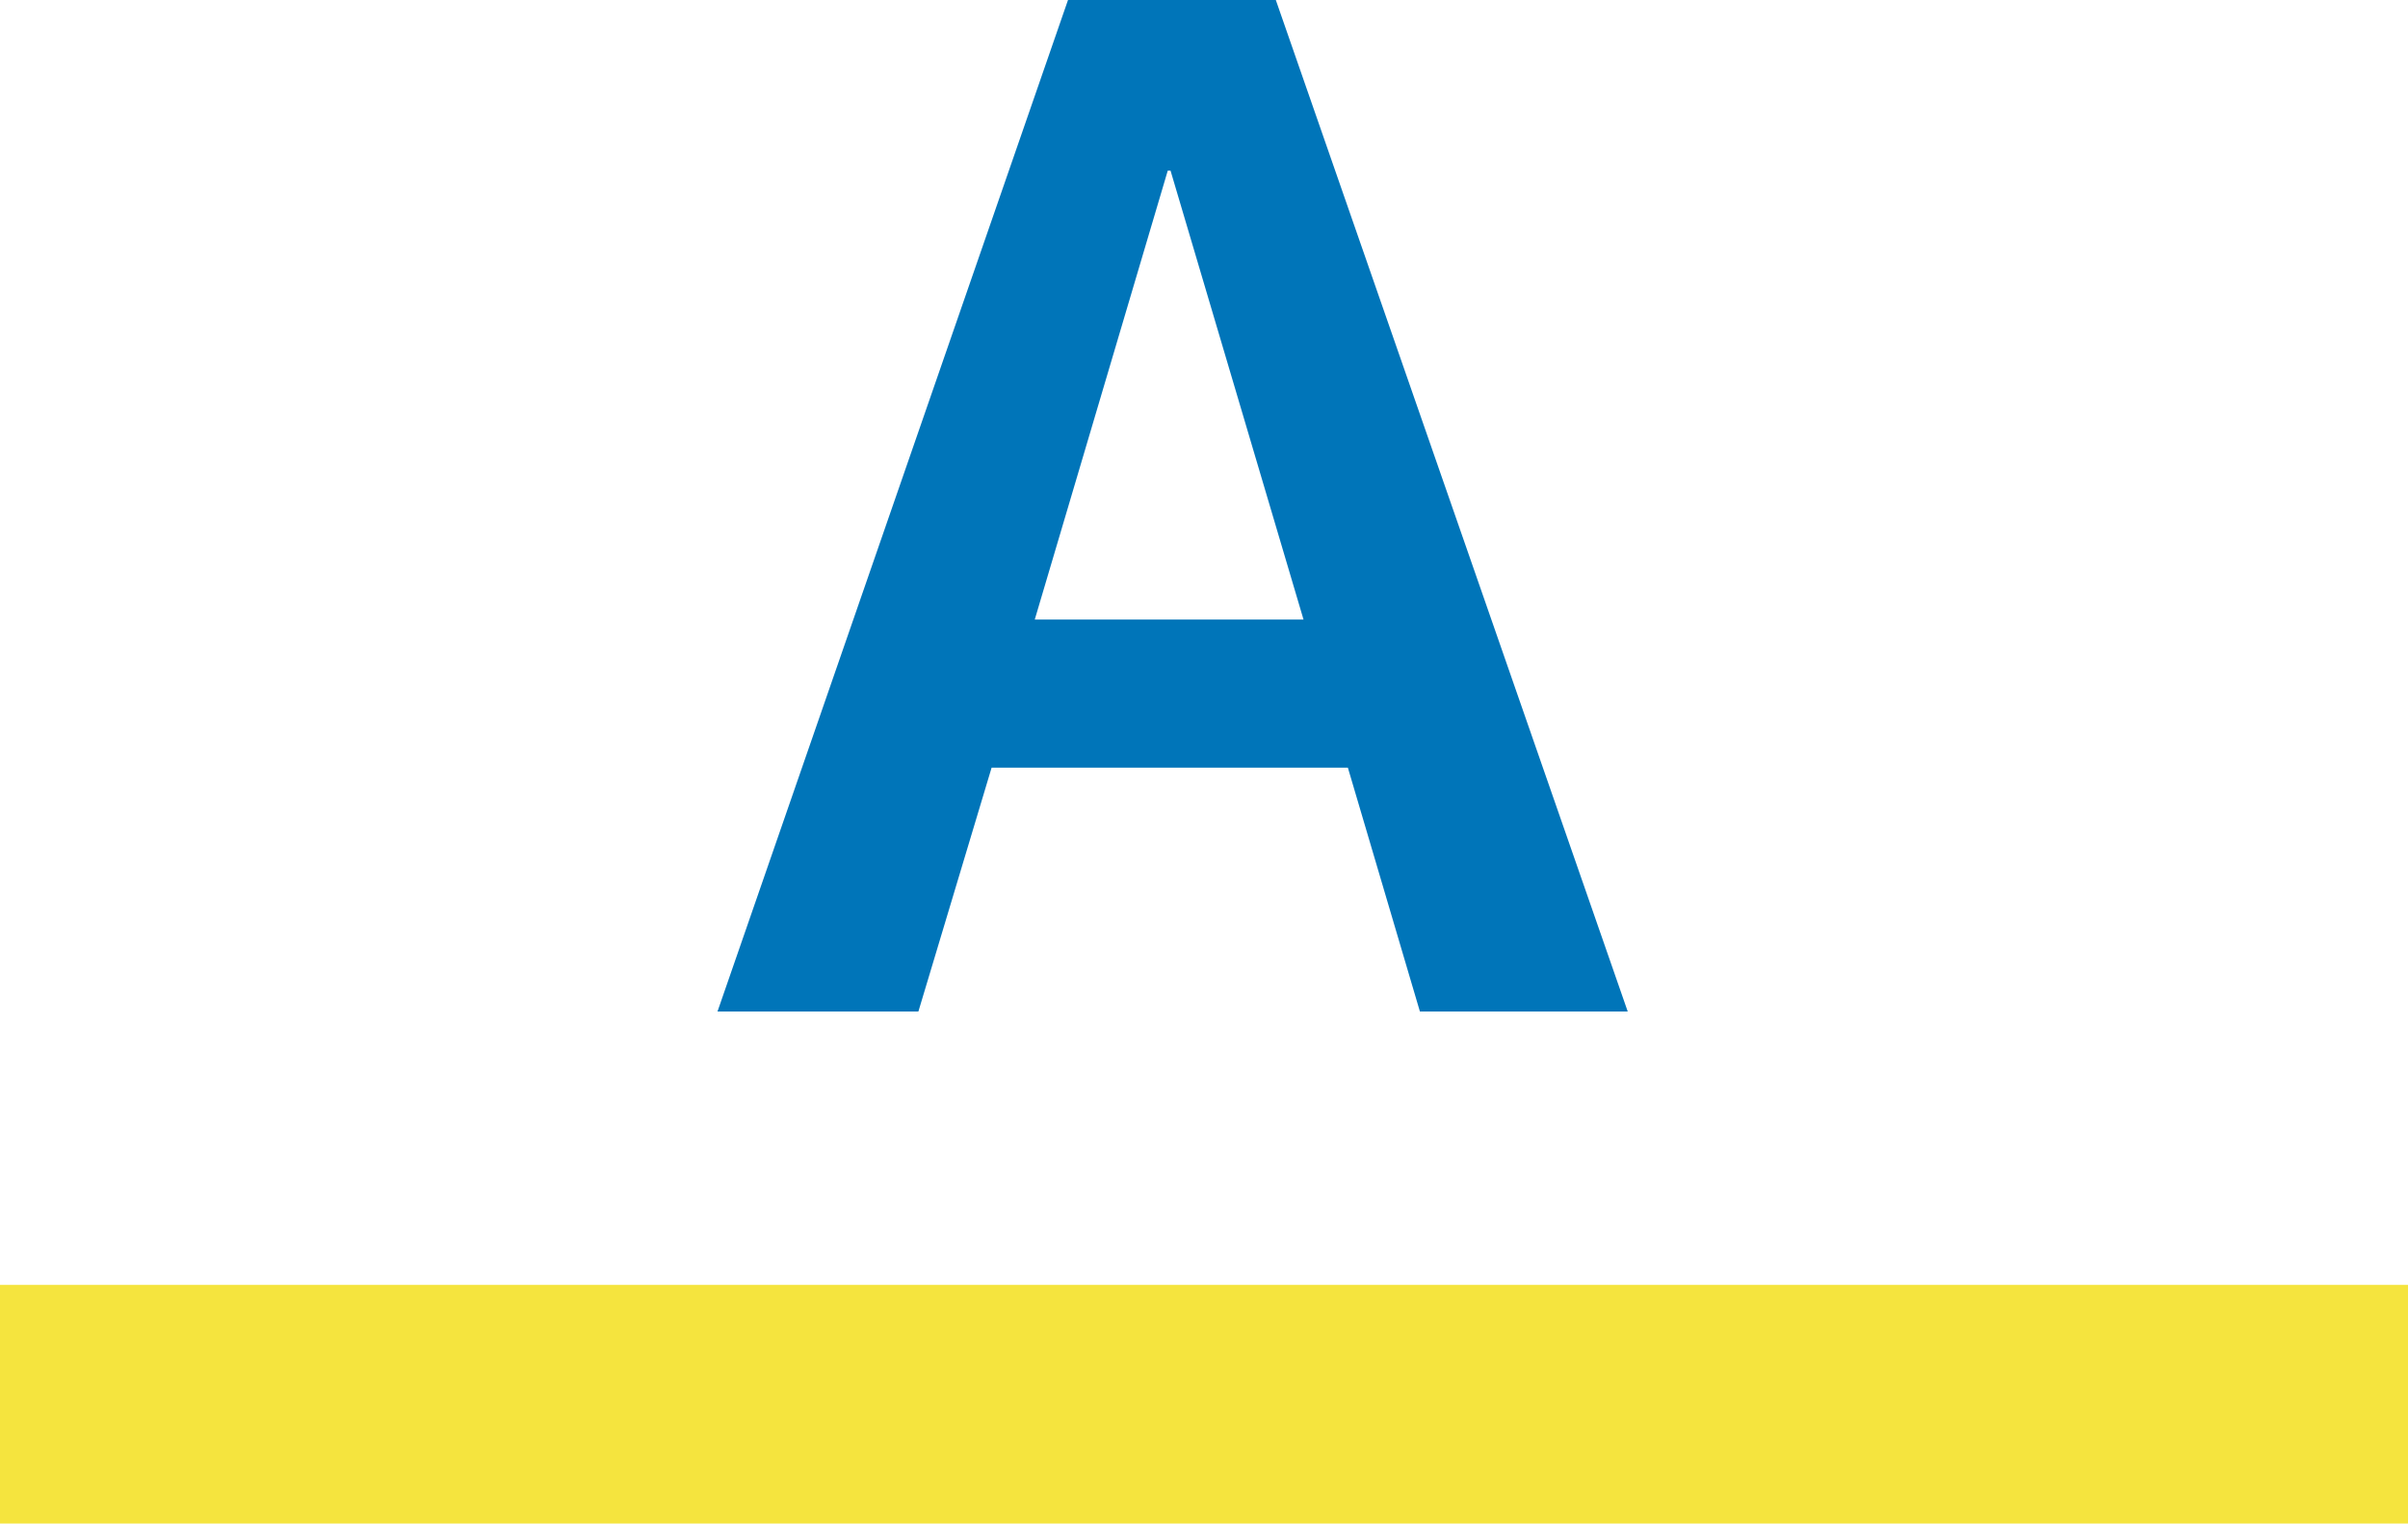
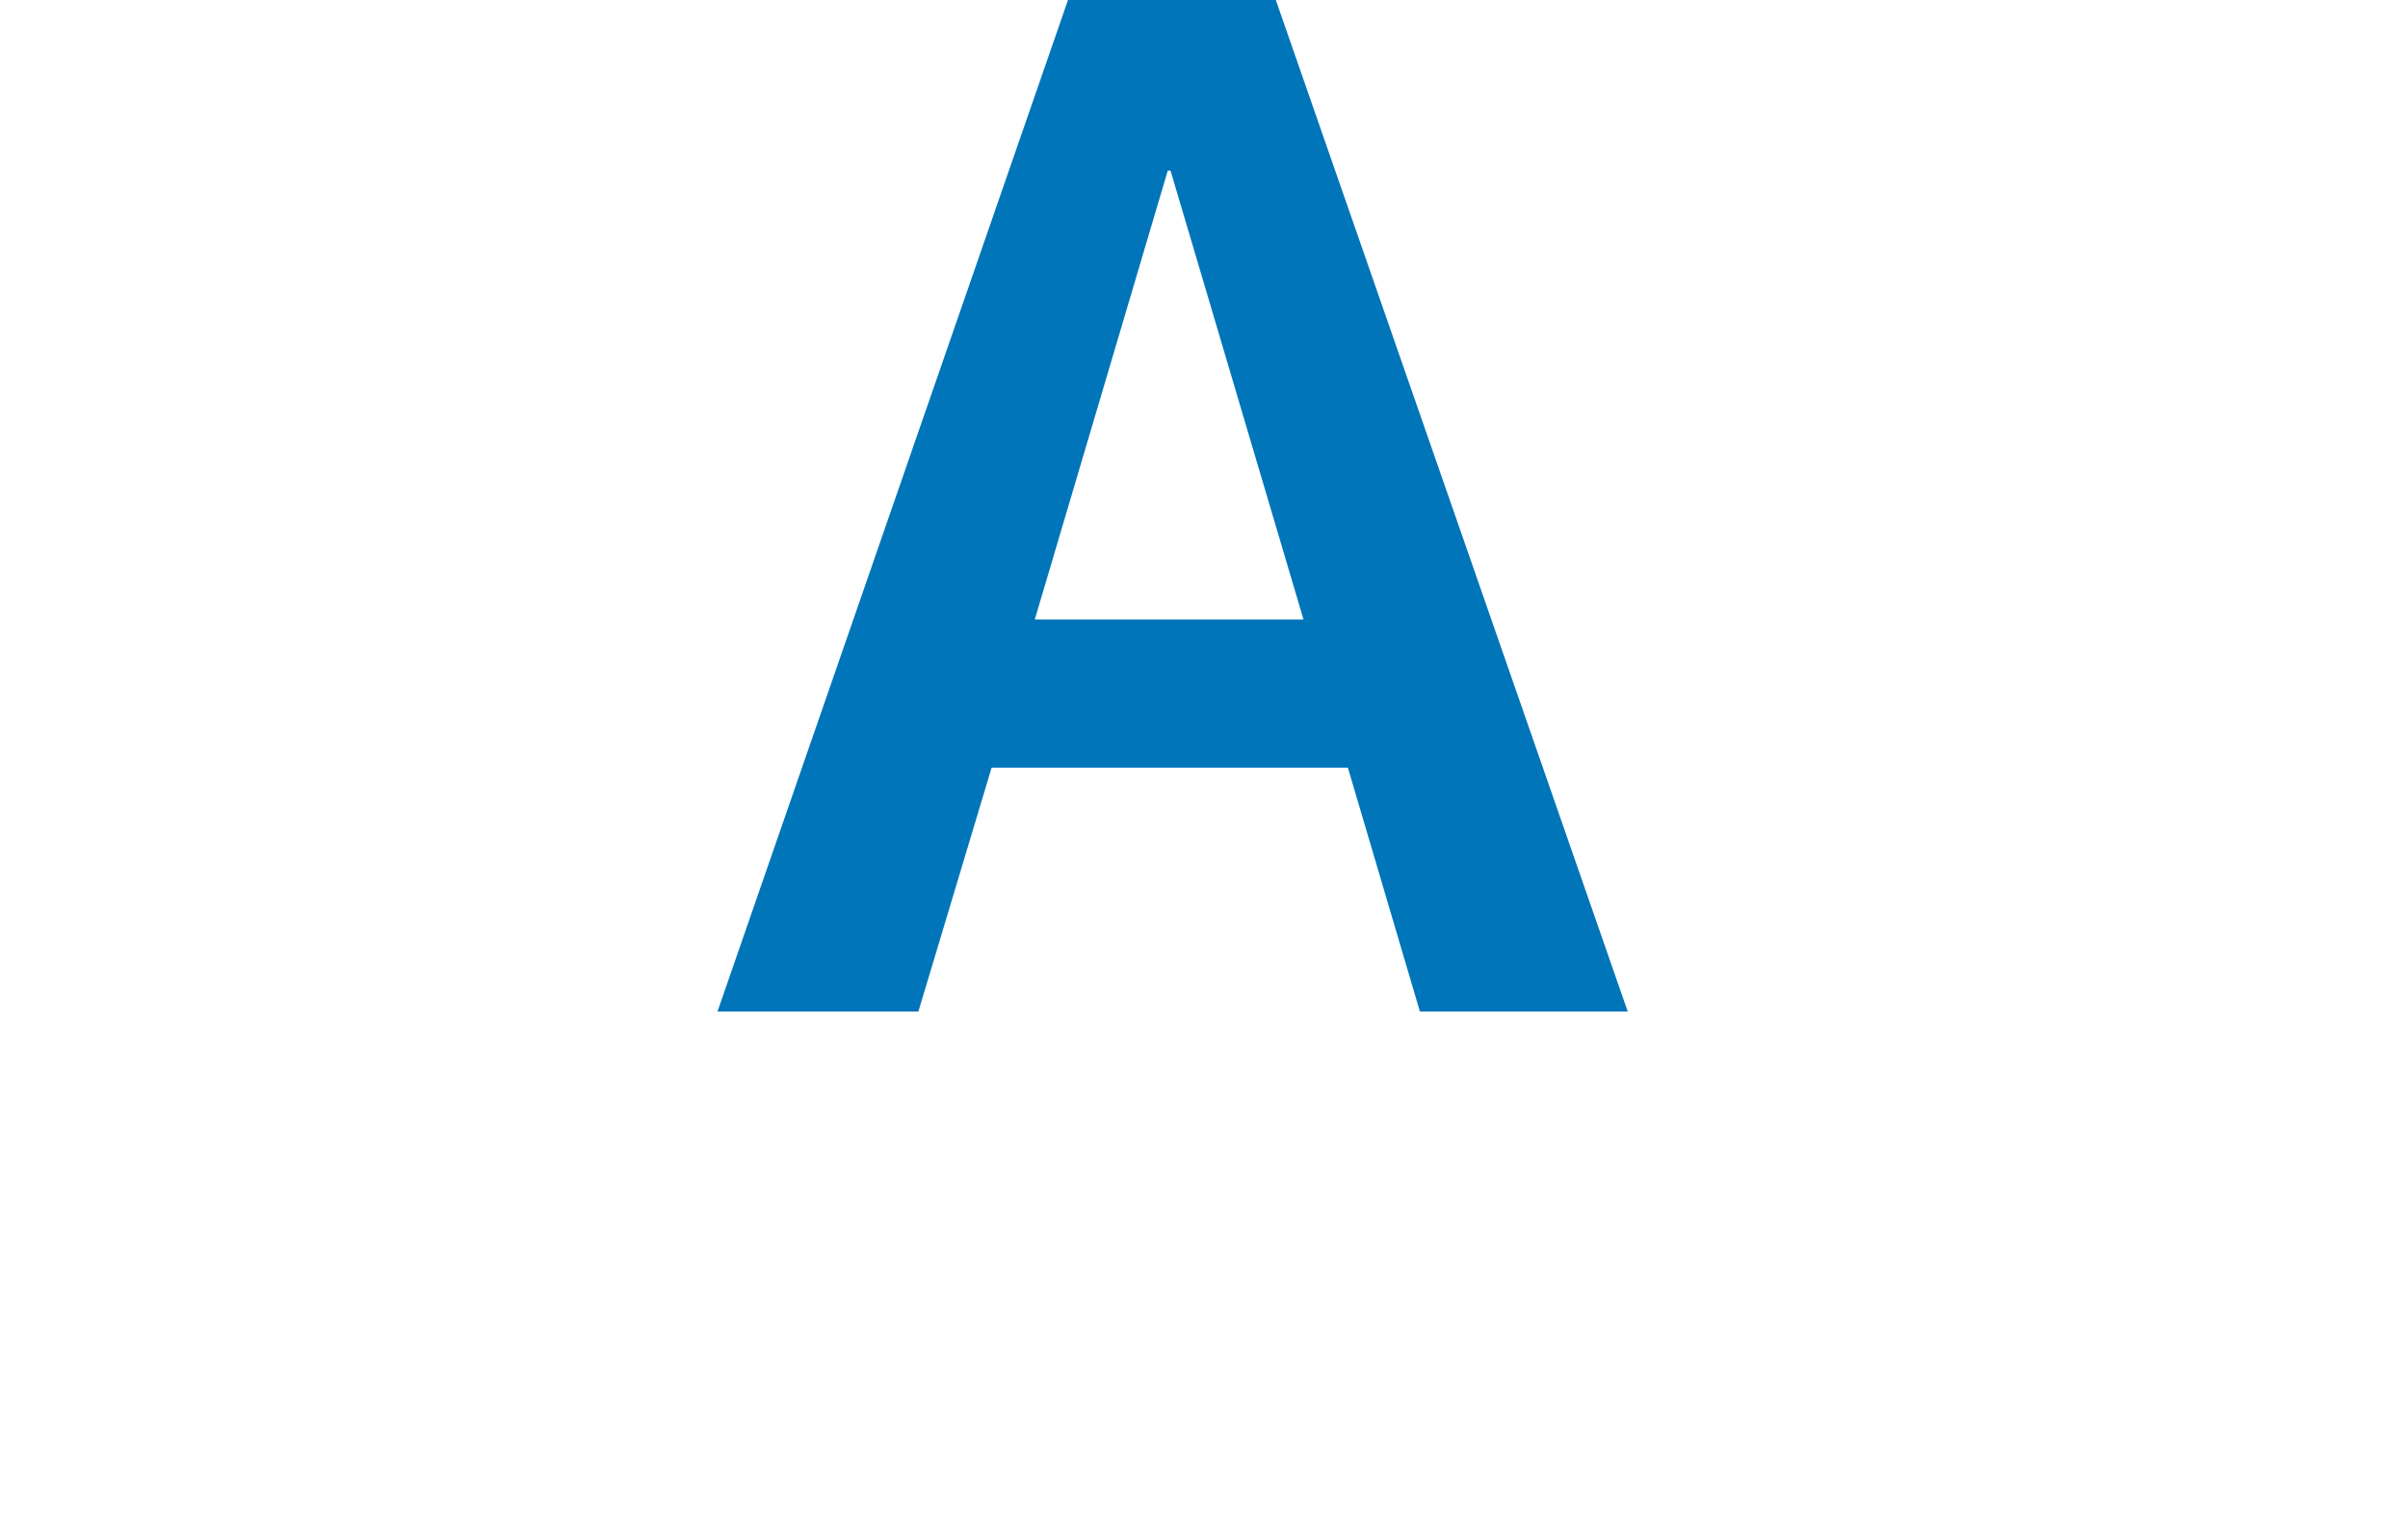
<svg xmlns="http://www.w3.org/2000/svg" width="60.833" height="38.483" viewBox="0 0 60.833 38.483">
  <g id="グループ_681" data-name="グループ 681" transform="translate(-241.781 -3015.609)">
    <path id="パス_1344" data-name="パス 1344" d="M1.015,0,9.87-25.55h5.25L24.01,0H18.76L16.94-6.16h-9L6.09,0ZM9.03-9.9h6.79l-3.36-11.34h-.07Z" transform="translate(258.892 3041.159)" fill="#0075b9" />
-     <rect id="長方形_294" data-name="長方形 294" width="60.833" height="6.029" transform="translate(241.781 3048.063)" fill="#f5e43e" />
  </g>
</svg>